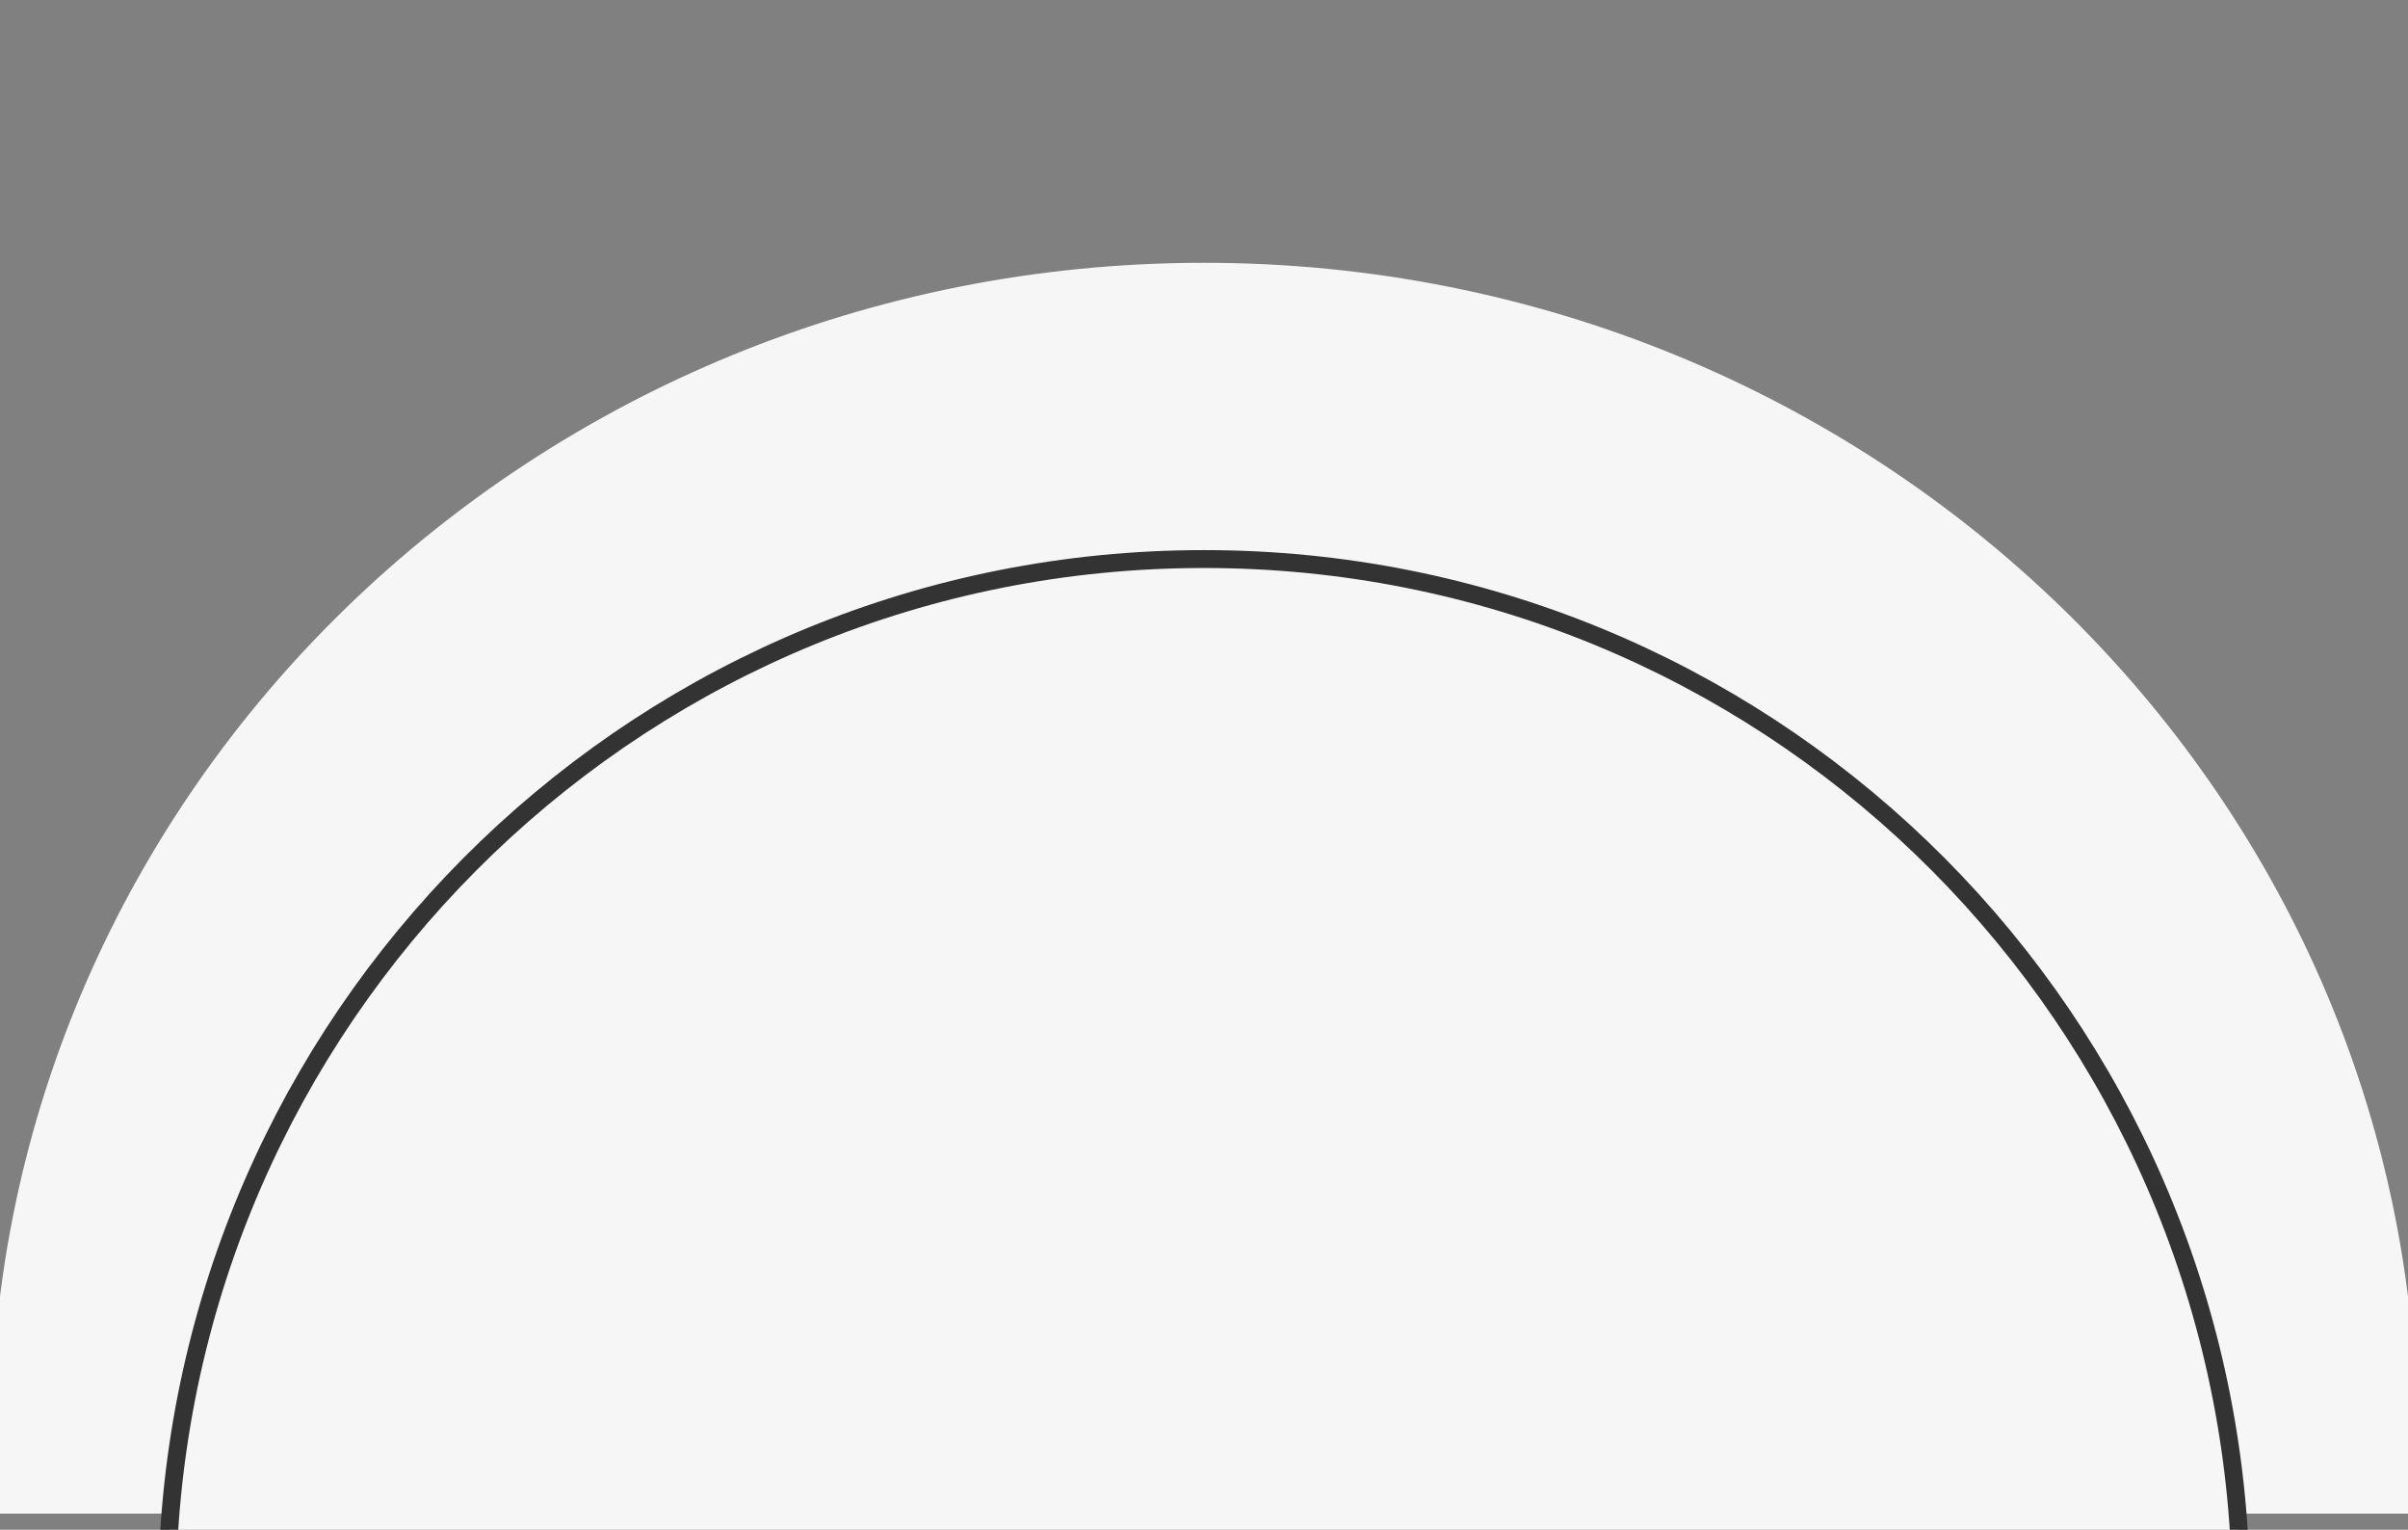
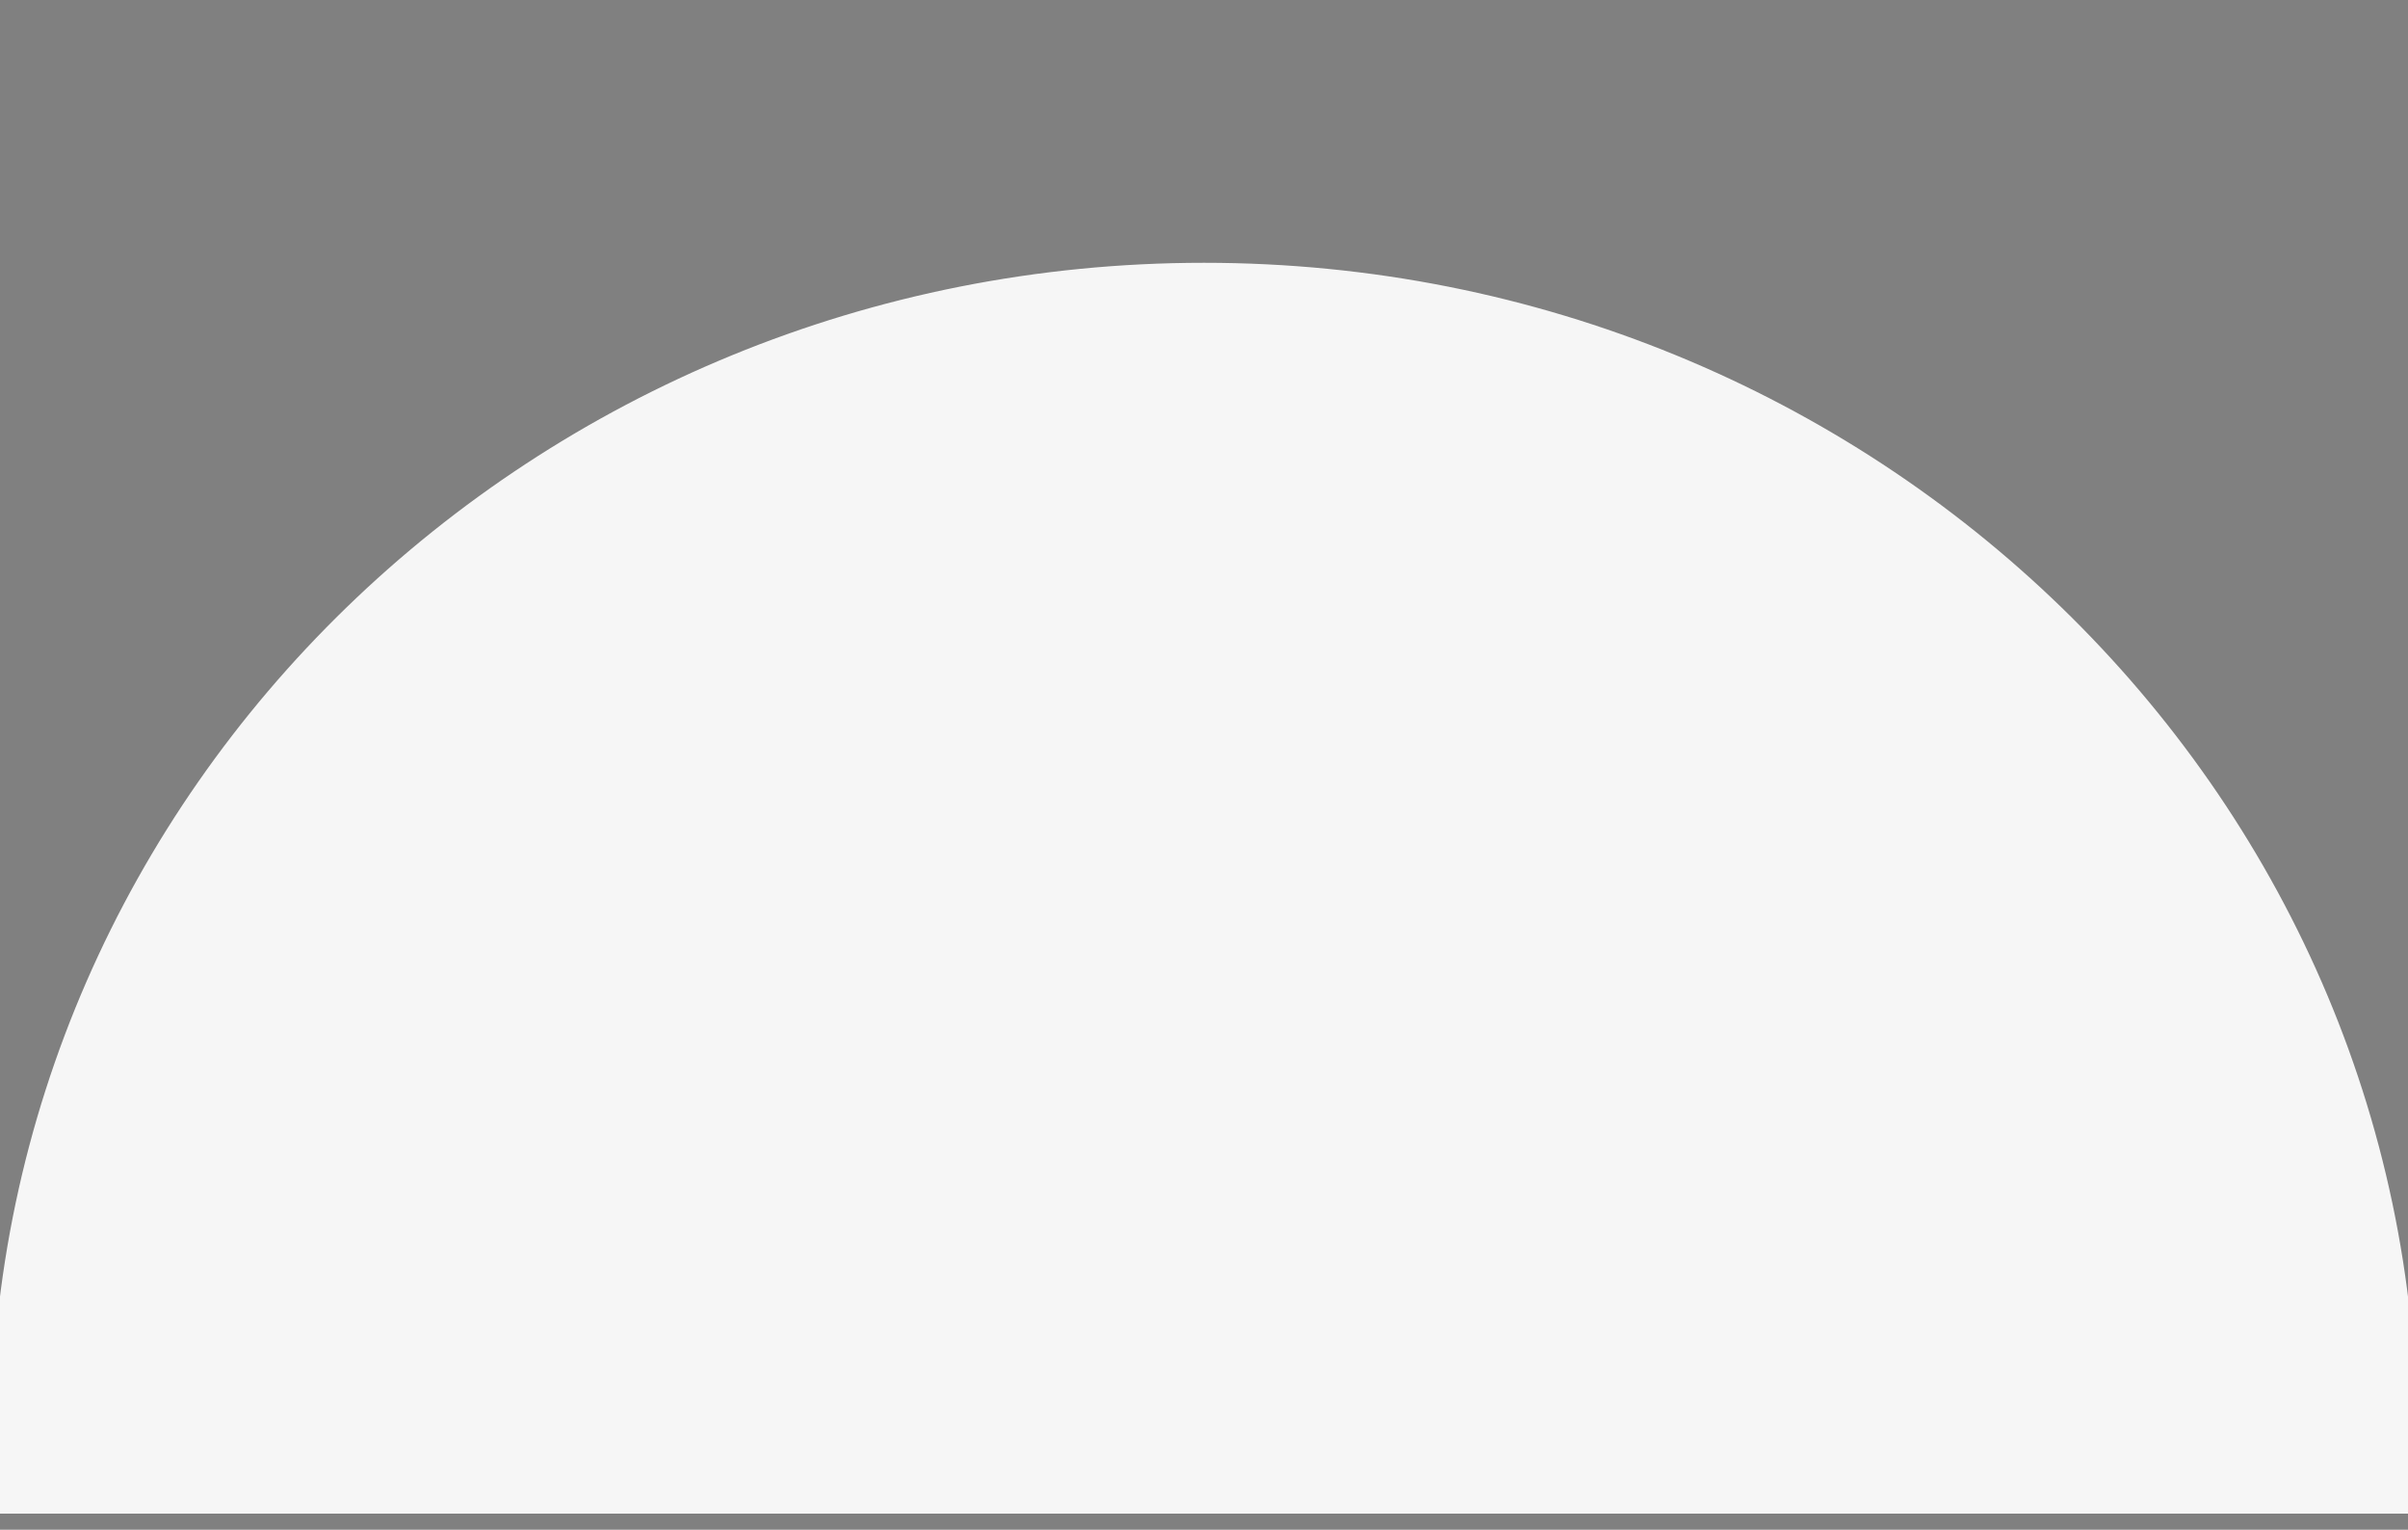
<svg xmlns="http://www.w3.org/2000/svg" version="1.1" id="레이어_1" x="0px" y="0px" width="34.188px" height="21.713px" viewBox="-5.094 -4.357 34.188 21.713" enable-background="new -5.094 -4.357 34.188 21.713" xml:space="preserve">
  <rect x="-5.094" y="-4.357" width="34.188" height="21.713" fill="#808080" stroke="none" />
  <path fill="#F6F6F6" stroke="#F6F6F6" stroke-width="0.254" stroke-miterlimit="10" d="M29.046,17  c0.021-0.304,0.048-0.607,0.048-0.917C29.094,6.925,21.441-0.5,12-0.5S-5.094,6.925-5.094,16.083c0,0.309,0.027,0.612,0.048,0.917  H29.046z" />
-   <path fill="#F6F6F6" stroke="#333333" stroke-width="0.254" stroke-miterlimit="10" d="M26.706,17.625  C26.336,9.809,19.908,3.578,12,3.578S-2.336,9.809-2.706,17.625H26.706z" />
</svg>